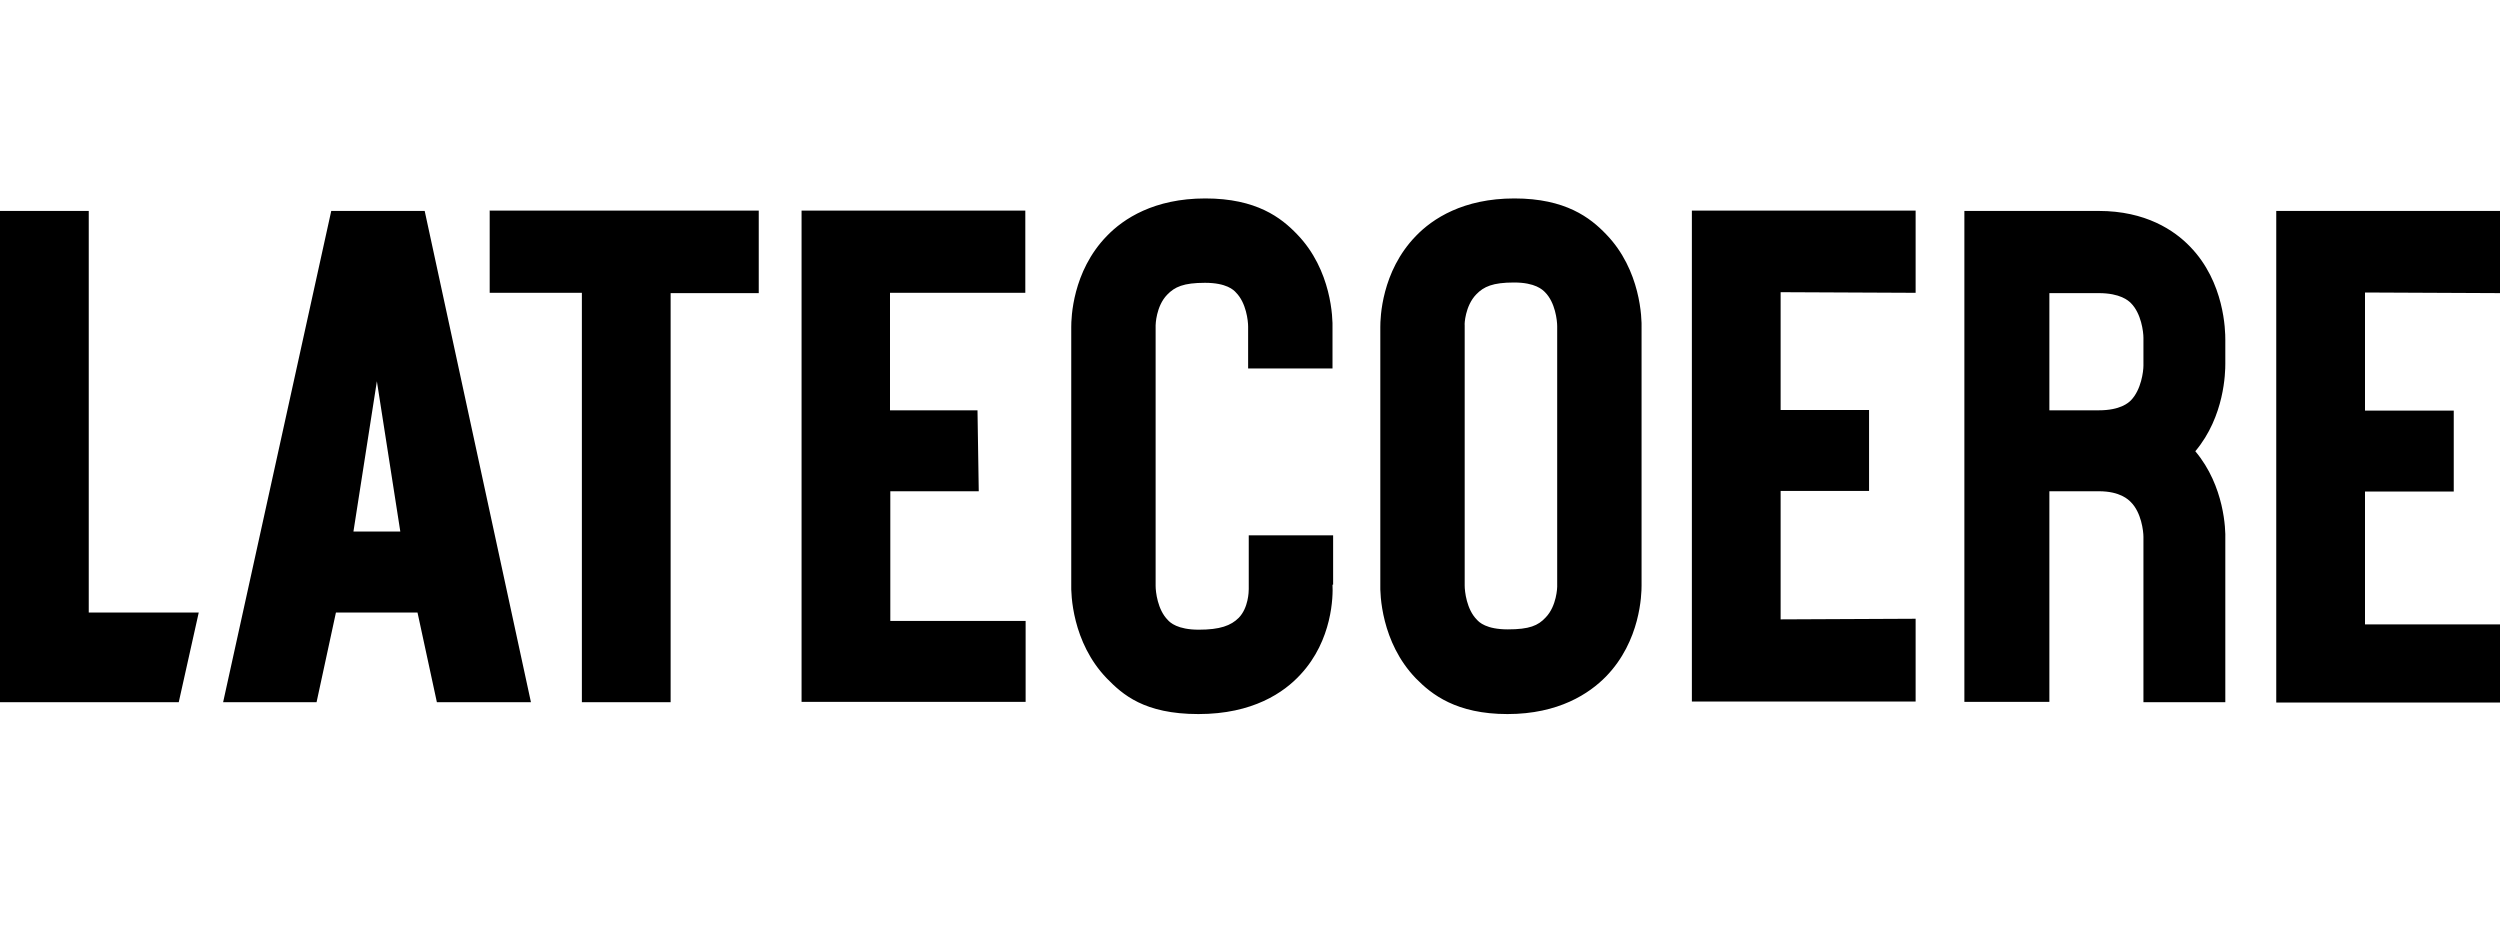
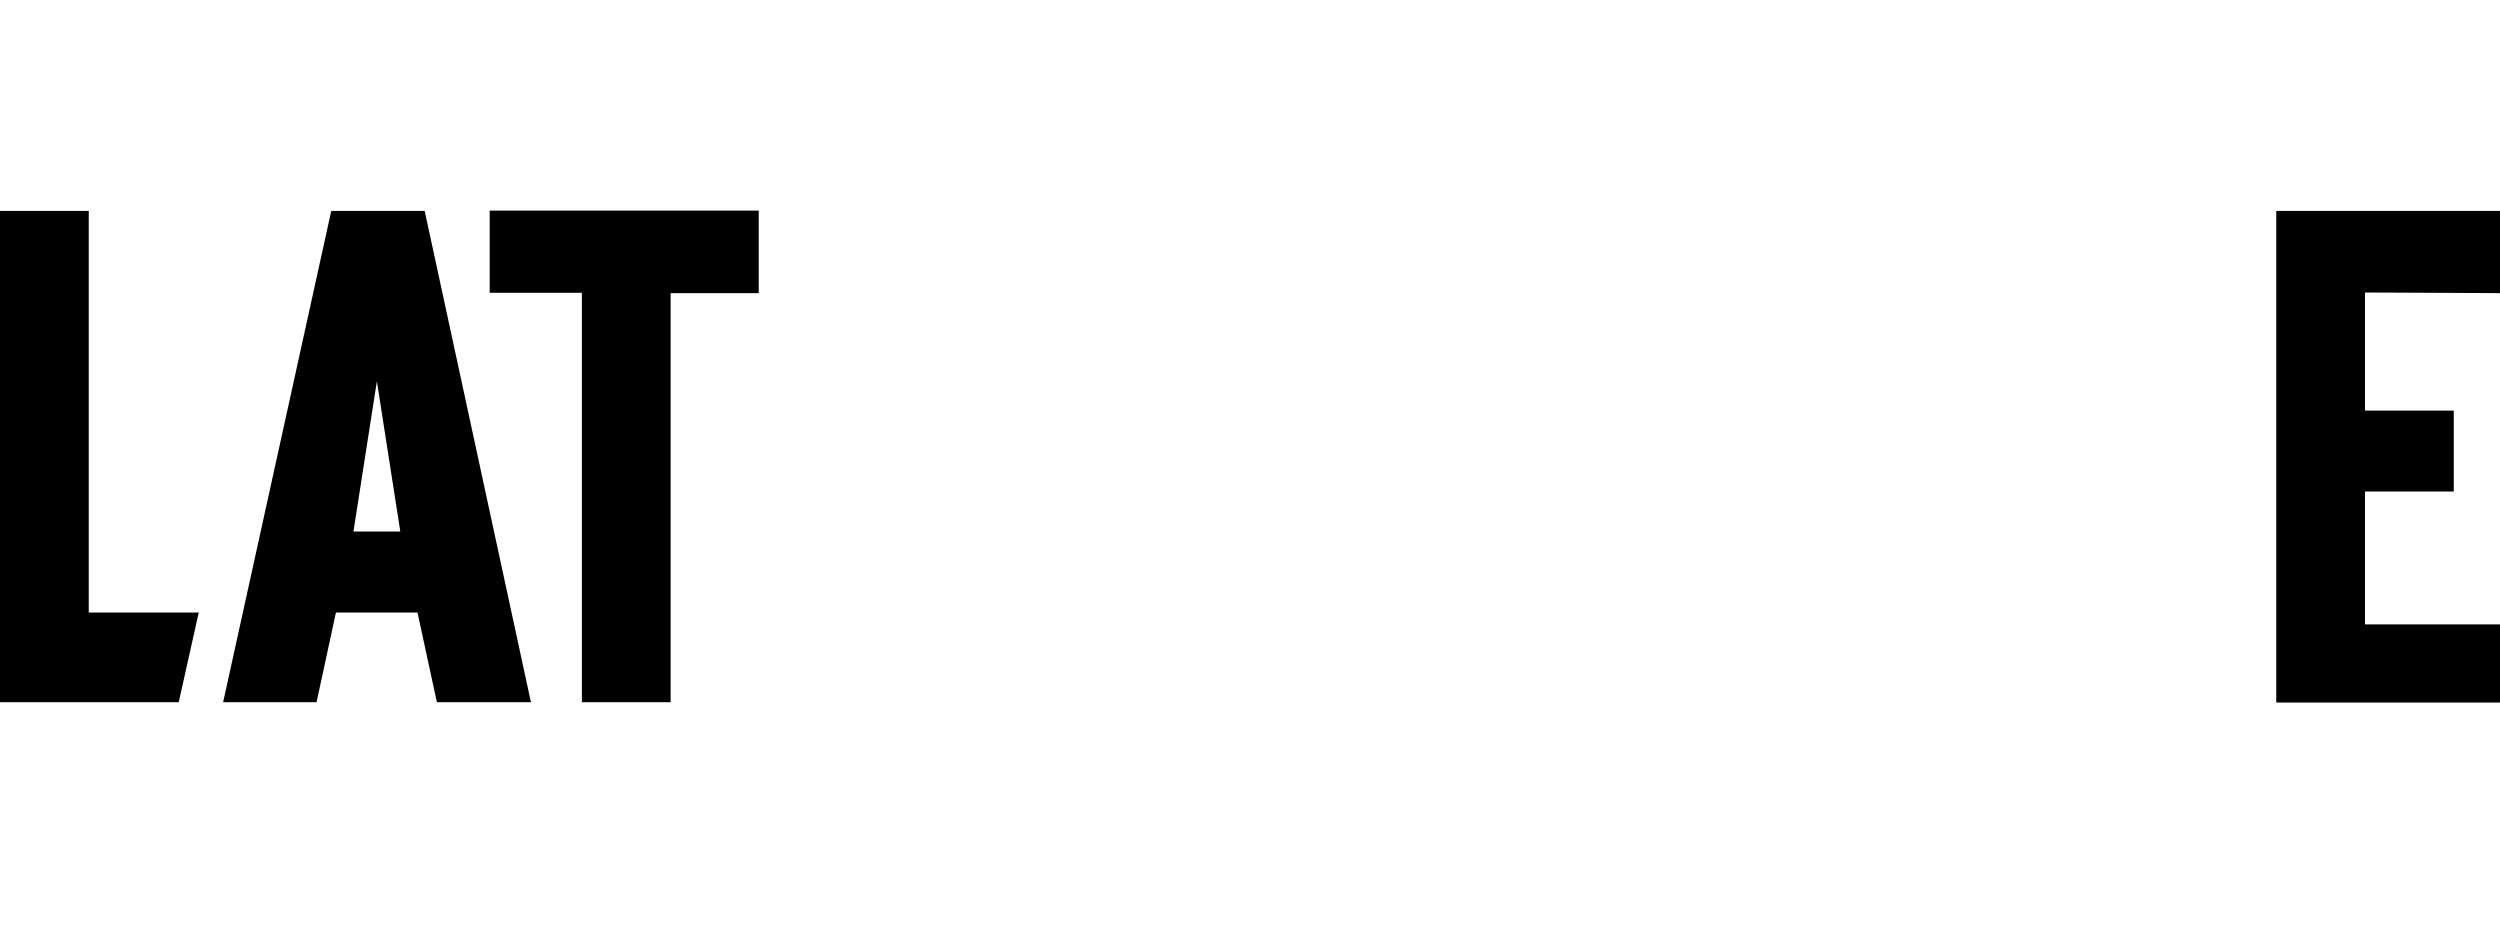
<svg xmlns="http://www.w3.org/2000/svg" id="Capa_1" version="1.1" viewBox="0 0 800 300">
  <defs>
    <style>
      .st0 {
        fill-rule: evenodd;
      }
    </style>
  </defs>
  <path class="st0" d="M28.4,196h35.2l-6.4,28.7H0V67.5h28.4v128.5h0ZM135.9,67.5l34,157.2h-30.1l-6.2-28.7h-26.1l-6.2,28.7h-29.9l34.6-157.2h29.9ZM128.1,170.1l-7.5-48.1-7.5,48.1h15ZM156.8,67.4h86v26.4h-28.2v130.9h-28.4V93.7h-29.5v-26.4ZM756.8,93.6v37.8h28.4v25.9h-28.4v42.5h43.2c0-.1,0,25,0,25h-71.6V67.5h71.6v26.3l-43.2-.2Z" />
-   <path class="st0" d="M525.3,105v82.4c0,2.7-.3,17.7-11.4,29.1-5.3,5.4-15.1,12-31.5,12s-24.3-6.3-29.3-11.4c-11.2-11.6-11.5-27.2-11.4-30.1v-82.4c0-2.7.3-17.7,11.4-29.1,5.3-5.5,15.1-12,31.5-12s24.3,6.2,29.3,11.4c11.2,11.5,11.5,27.2,11.4,30.1h0ZM498.3,104.4c0-1.8-.6-7.6-3.9-10.9-.8-.8-3.1-3.1-9.9-3.1s-9.7,1.3-12.1,3.8c-3.6,3.7-3.8,9.7-3.7,9.8v83.4c0,1.8.6,7.6,3.9,10.9.7.8,3,3.1,9.9,3.1s9.7-1.2,12.1-3.8c3.6-3.7,3.7-9.8,3.7-9.8v-83.4ZM712.1,116.4c0,2.7-.2,16.8-9.6,28,9.4,11.2,9.7,25.3,9.6,28v52.3h-26.2v-52.9c0-1.9-.7-7.8-4-11.1-.8-.8-3.4-3.5-10.3-3.5h-15.8v67.4h-27.2V67.5h43c15,0,24.2,6.2,29.2,11.4,11.1,11.4,11.3,27,11.3,29.8v7.7h0ZM685.9,108.1c0-1.9-.7-7.8-4-11.1-.8-.8-3.4-3.2-10.3-3.2h-15.8c0-.1,0,37.5,0,37.5h15.8c6.9,0,9.5-2.4,10.3-3.2,3.3-3.4,4-9.3,4-11.1v-8.9h0ZM426.4,187.1c.2,3.6,0,17.7-10.2,28.7-5.3,5.8-15.3,12.7-32.7,12.7s-24.3-6.3-29.3-11.4c-11.2-11.6-11.5-27.2-11.4-30.1v-82.4c0-2.7.3-17.7,11.4-29.1,5.3-5.5,15.1-12,31.5-12s24.3,6.2,29.3,11.4c11.2,11.5,11.5,27.2,11.4,30.1v12.9h-27v-13.4c0-1.8-.6-7.6-3.9-10.9-.7-.8-3-3.1-9.9-3.1s-9.7,1.3-12.1,3.8c-3.6,3.7-3.7,9.7-3.7,9.8v83.4c0,1.8.6,7.6,3.9,10.9.7.8,3.1,3.1,9.9,3.1s10.3-1.3,12.8-3.8c3.1-3.2,3.2-8.4,3.2-9.2v-17.2h27v15.8h0ZM304.2,67.4h23.9v26.3h-43.3v37.6h28l.4,25.9h-28.3v41.5h43.3v25.9h-71.7V67.4h47.7ZM613,67.4v26.3l-43.2-.2v37.7h28.3v25.9h-28.3v41.1l43.2-.2v26.5h-71.6V67.4h71.6Z" />
</svg>